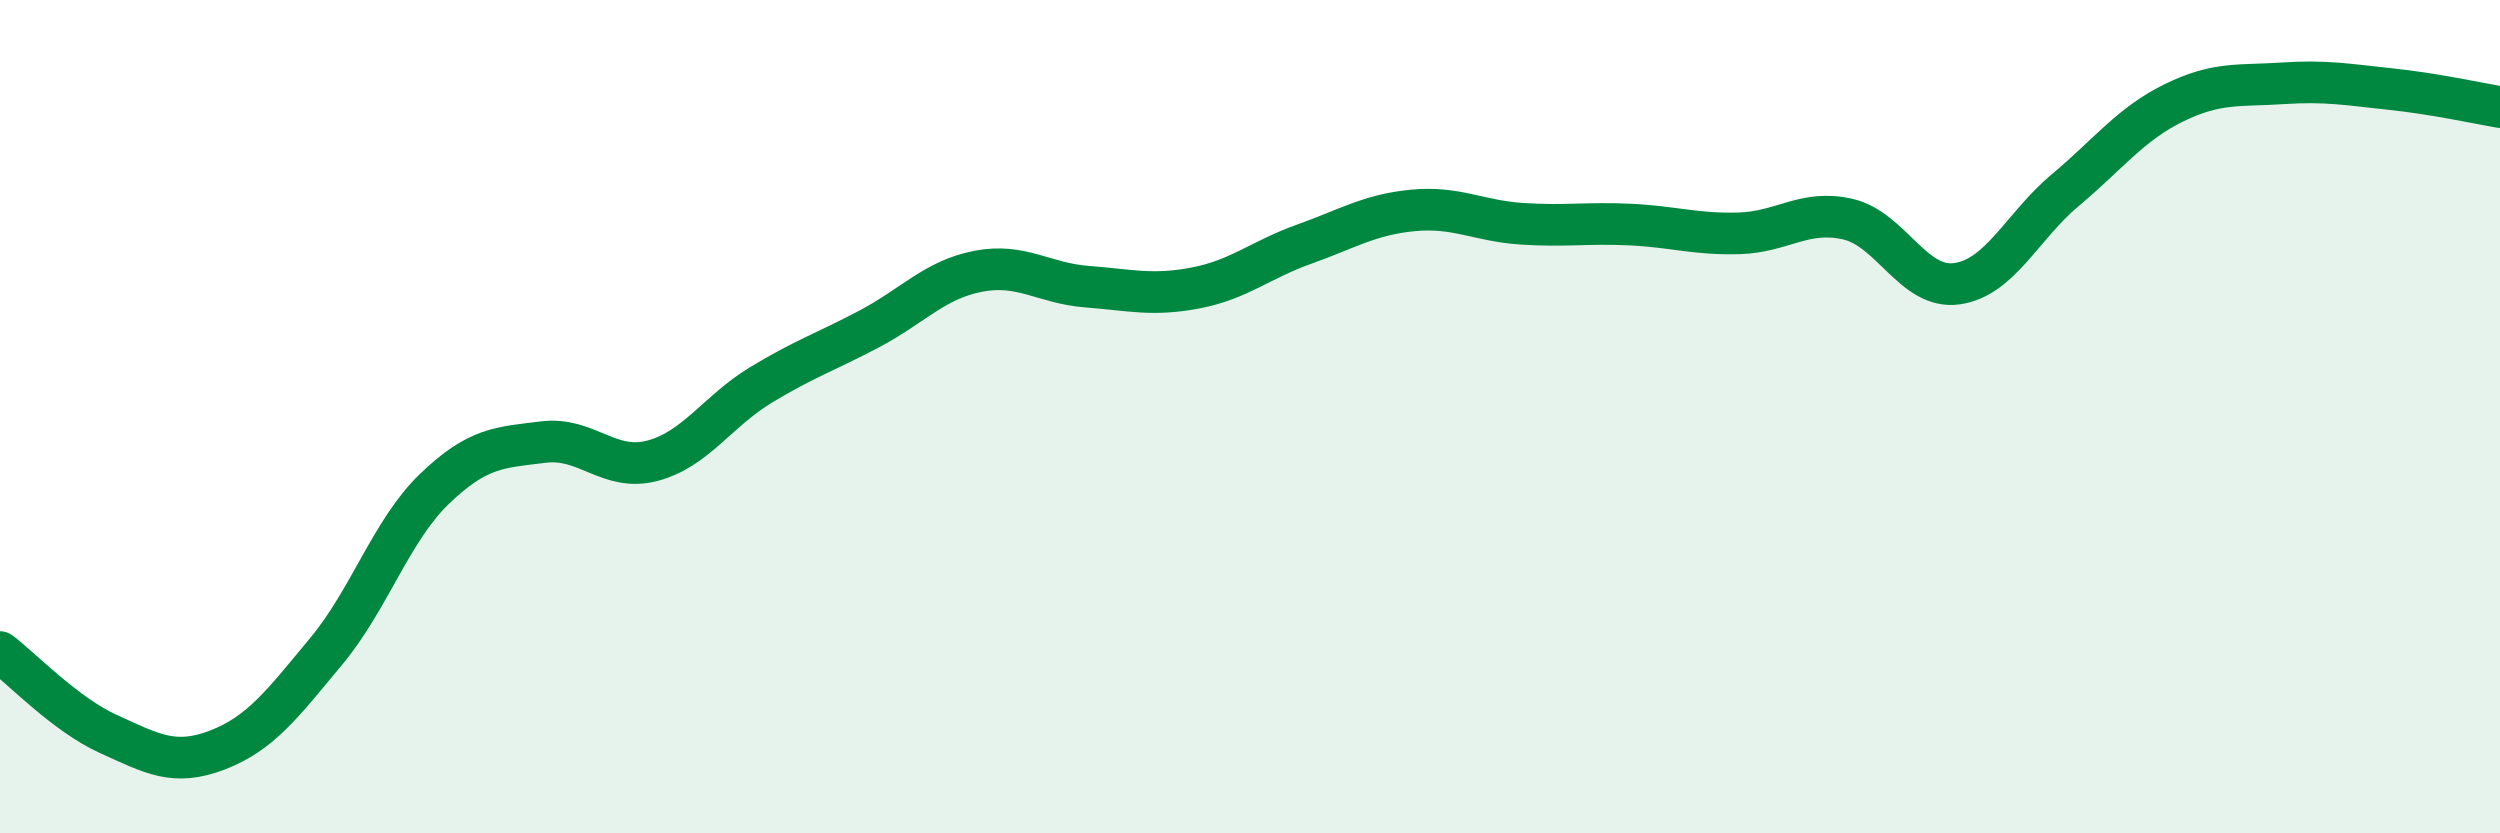
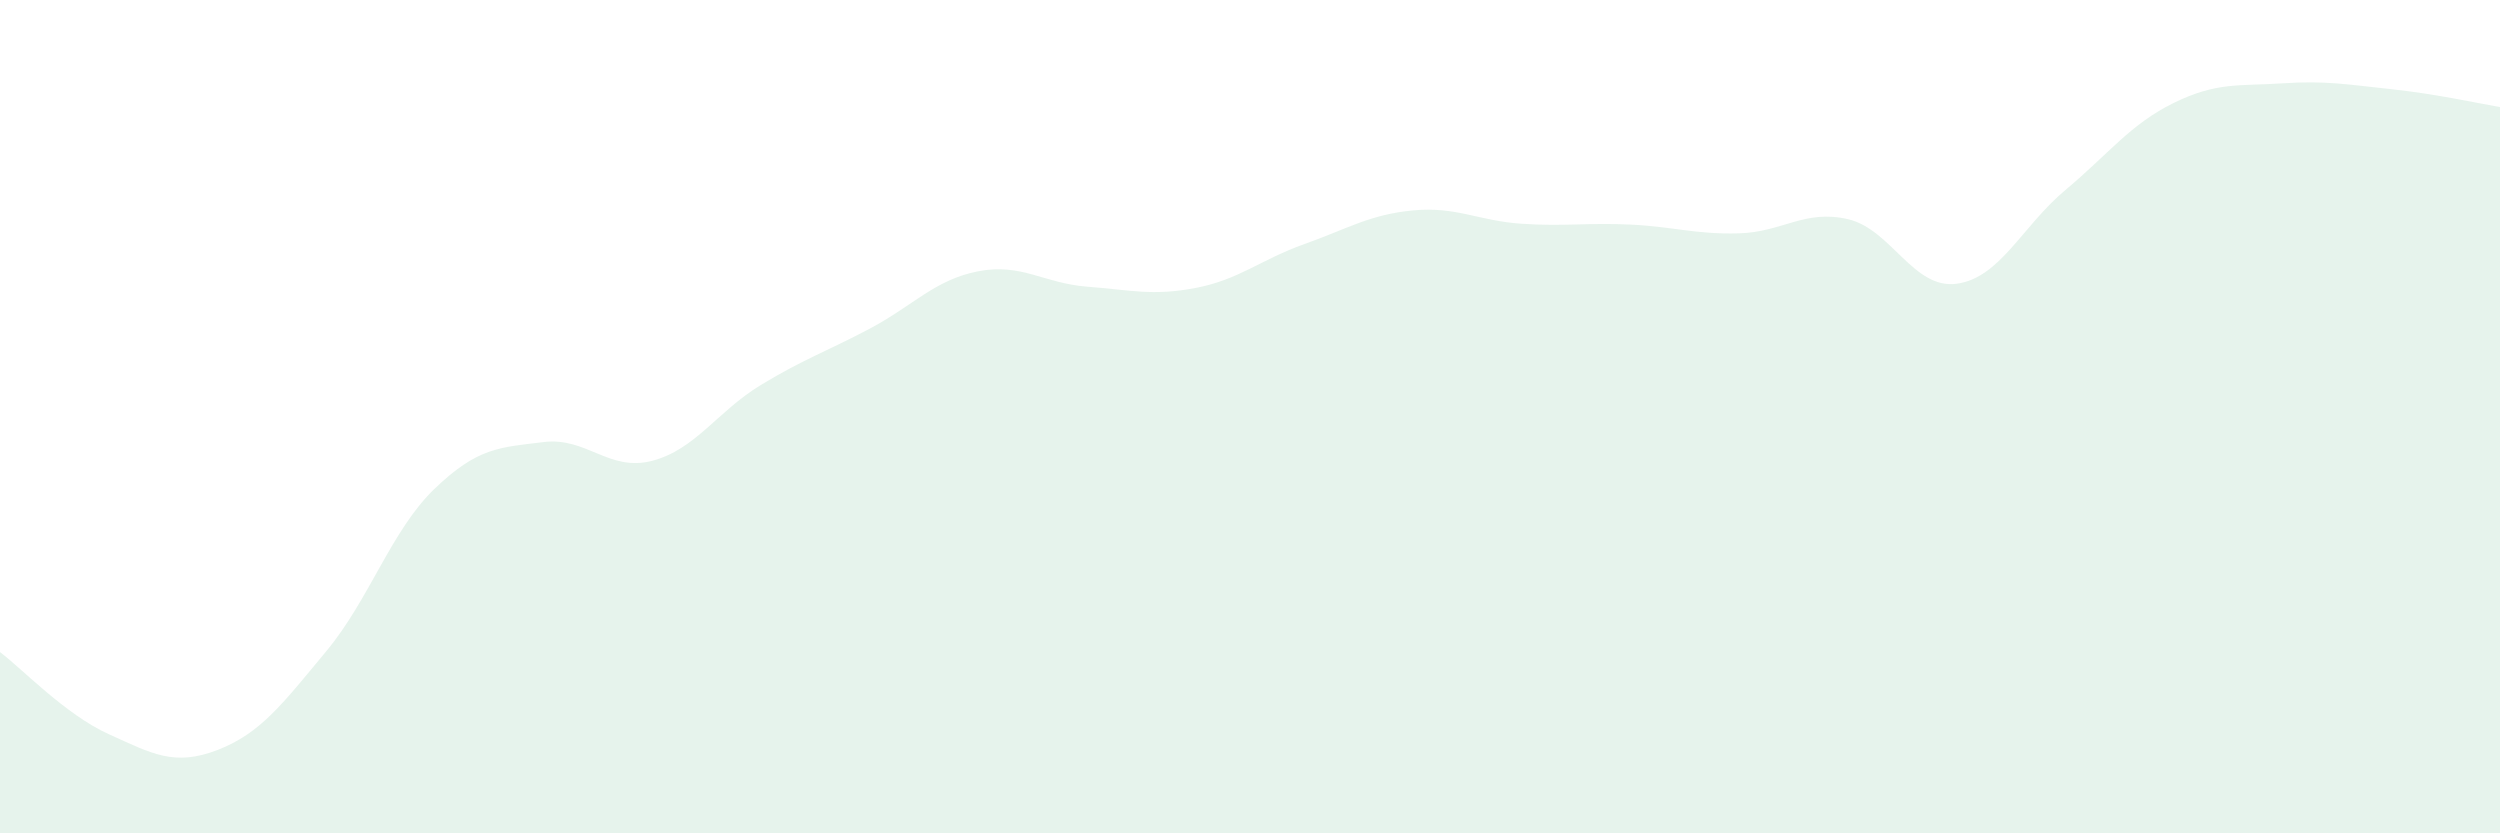
<svg xmlns="http://www.w3.org/2000/svg" width="60" height="20" viewBox="0 0 60 20">
  <path d="M 0,15.65 C 0.52,16.04 1.57,17.15 2.61,17.62 C 3.65,18.09 4.18,18.4 5.22,18 C 6.26,17.6 6.79,16.88 7.83,15.63 C 8.87,14.38 9.39,12.73 10.43,11.73 C 11.47,10.73 12,10.74 13.04,10.61 C 14.08,10.48 14.61,11.33 15.65,11.06 C 16.69,10.79 17.22,9.87 18.26,9.24 C 19.3,8.61 19.83,8.44 20.87,7.89 C 21.91,7.34 22.44,6.71 23.48,6.51 C 24.52,6.31 25.05,6.8 26.09,6.88 C 27.13,6.96 27.66,7.11 28.7,6.91 C 29.74,6.71 30.26,6.23 31.3,5.86 C 32.34,5.49 32.87,5.15 33.91,5.05 C 34.95,4.95 35.48,5.3 36.52,5.37 C 37.56,5.44 38.09,5.34 39.13,5.39 C 40.17,5.44 40.7,5.63 41.74,5.6 C 42.78,5.57 43.31,5.02 44.35,5.26 C 45.39,5.5 45.92,6.95 46.96,6.81 C 48,6.67 48.53,5.43 49.57,4.56 C 50.61,3.69 51.13,2.98 52.17,2.47 C 53.21,1.96 53.74,2.07 54.78,2 C 55.82,1.93 56.35,2.03 57.39,2.14 C 58.43,2.25 59.48,2.48 60,2.57L60 20L0 20Z" fill="#008740" opacity="0.1" stroke-linecap="round" stroke-linejoin="round" />
-   <path d="M 0,15.65 C 0.52,16.04 1.57,17.15 2.61,17.62 C 3.65,18.09 4.18,18.4 5.22,18 C 6.26,17.6 6.79,16.88 7.83,15.63 C 8.87,14.38 9.39,12.73 10.43,11.73 C 11.47,10.73 12,10.74 13.04,10.61 C 14.08,10.48 14.61,11.33 15.65,11.06 C 16.69,10.79 17.22,9.87 18.26,9.24 C 19.3,8.61 19.83,8.44 20.87,7.89 C 21.91,7.34 22.44,6.71 23.48,6.51 C 24.52,6.31 25.05,6.8 26.09,6.88 C 27.13,6.96 27.66,7.11 28.7,6.91 C 29.74,6.71 30.26,6.23 31.3,5.86 C 32.34,5.49 32.87,5.15 33.91,5.05 C 34.95,4.95 35.48,5.3 36.52,5.37 C 37.56,5.44 38.09,5.34 39.13,5.39 C 40.17,5.44 40.7,5.63 41.74,5.6 C 42.78,5.57 43.31,5.02 44.35,5.26 C 45.39,5.5 45.92,6.95 46.96,6.81 C 48,6.67 48.53,5.43 49.57,4.56 C 50.61,3.69 51.13,2.98 52.17,2.47 C 53.21,1.96 53.74,2.07 54.78,2 C 55.82,1.93 56.35,2.03 57.39,2.14 C 58.43,2.25 59.48,2.48 60,2.57" stroke="#008740" stroke-width="1" fill="none" stroke-linecap="round" stroke-linejoin="round" />
</svg>